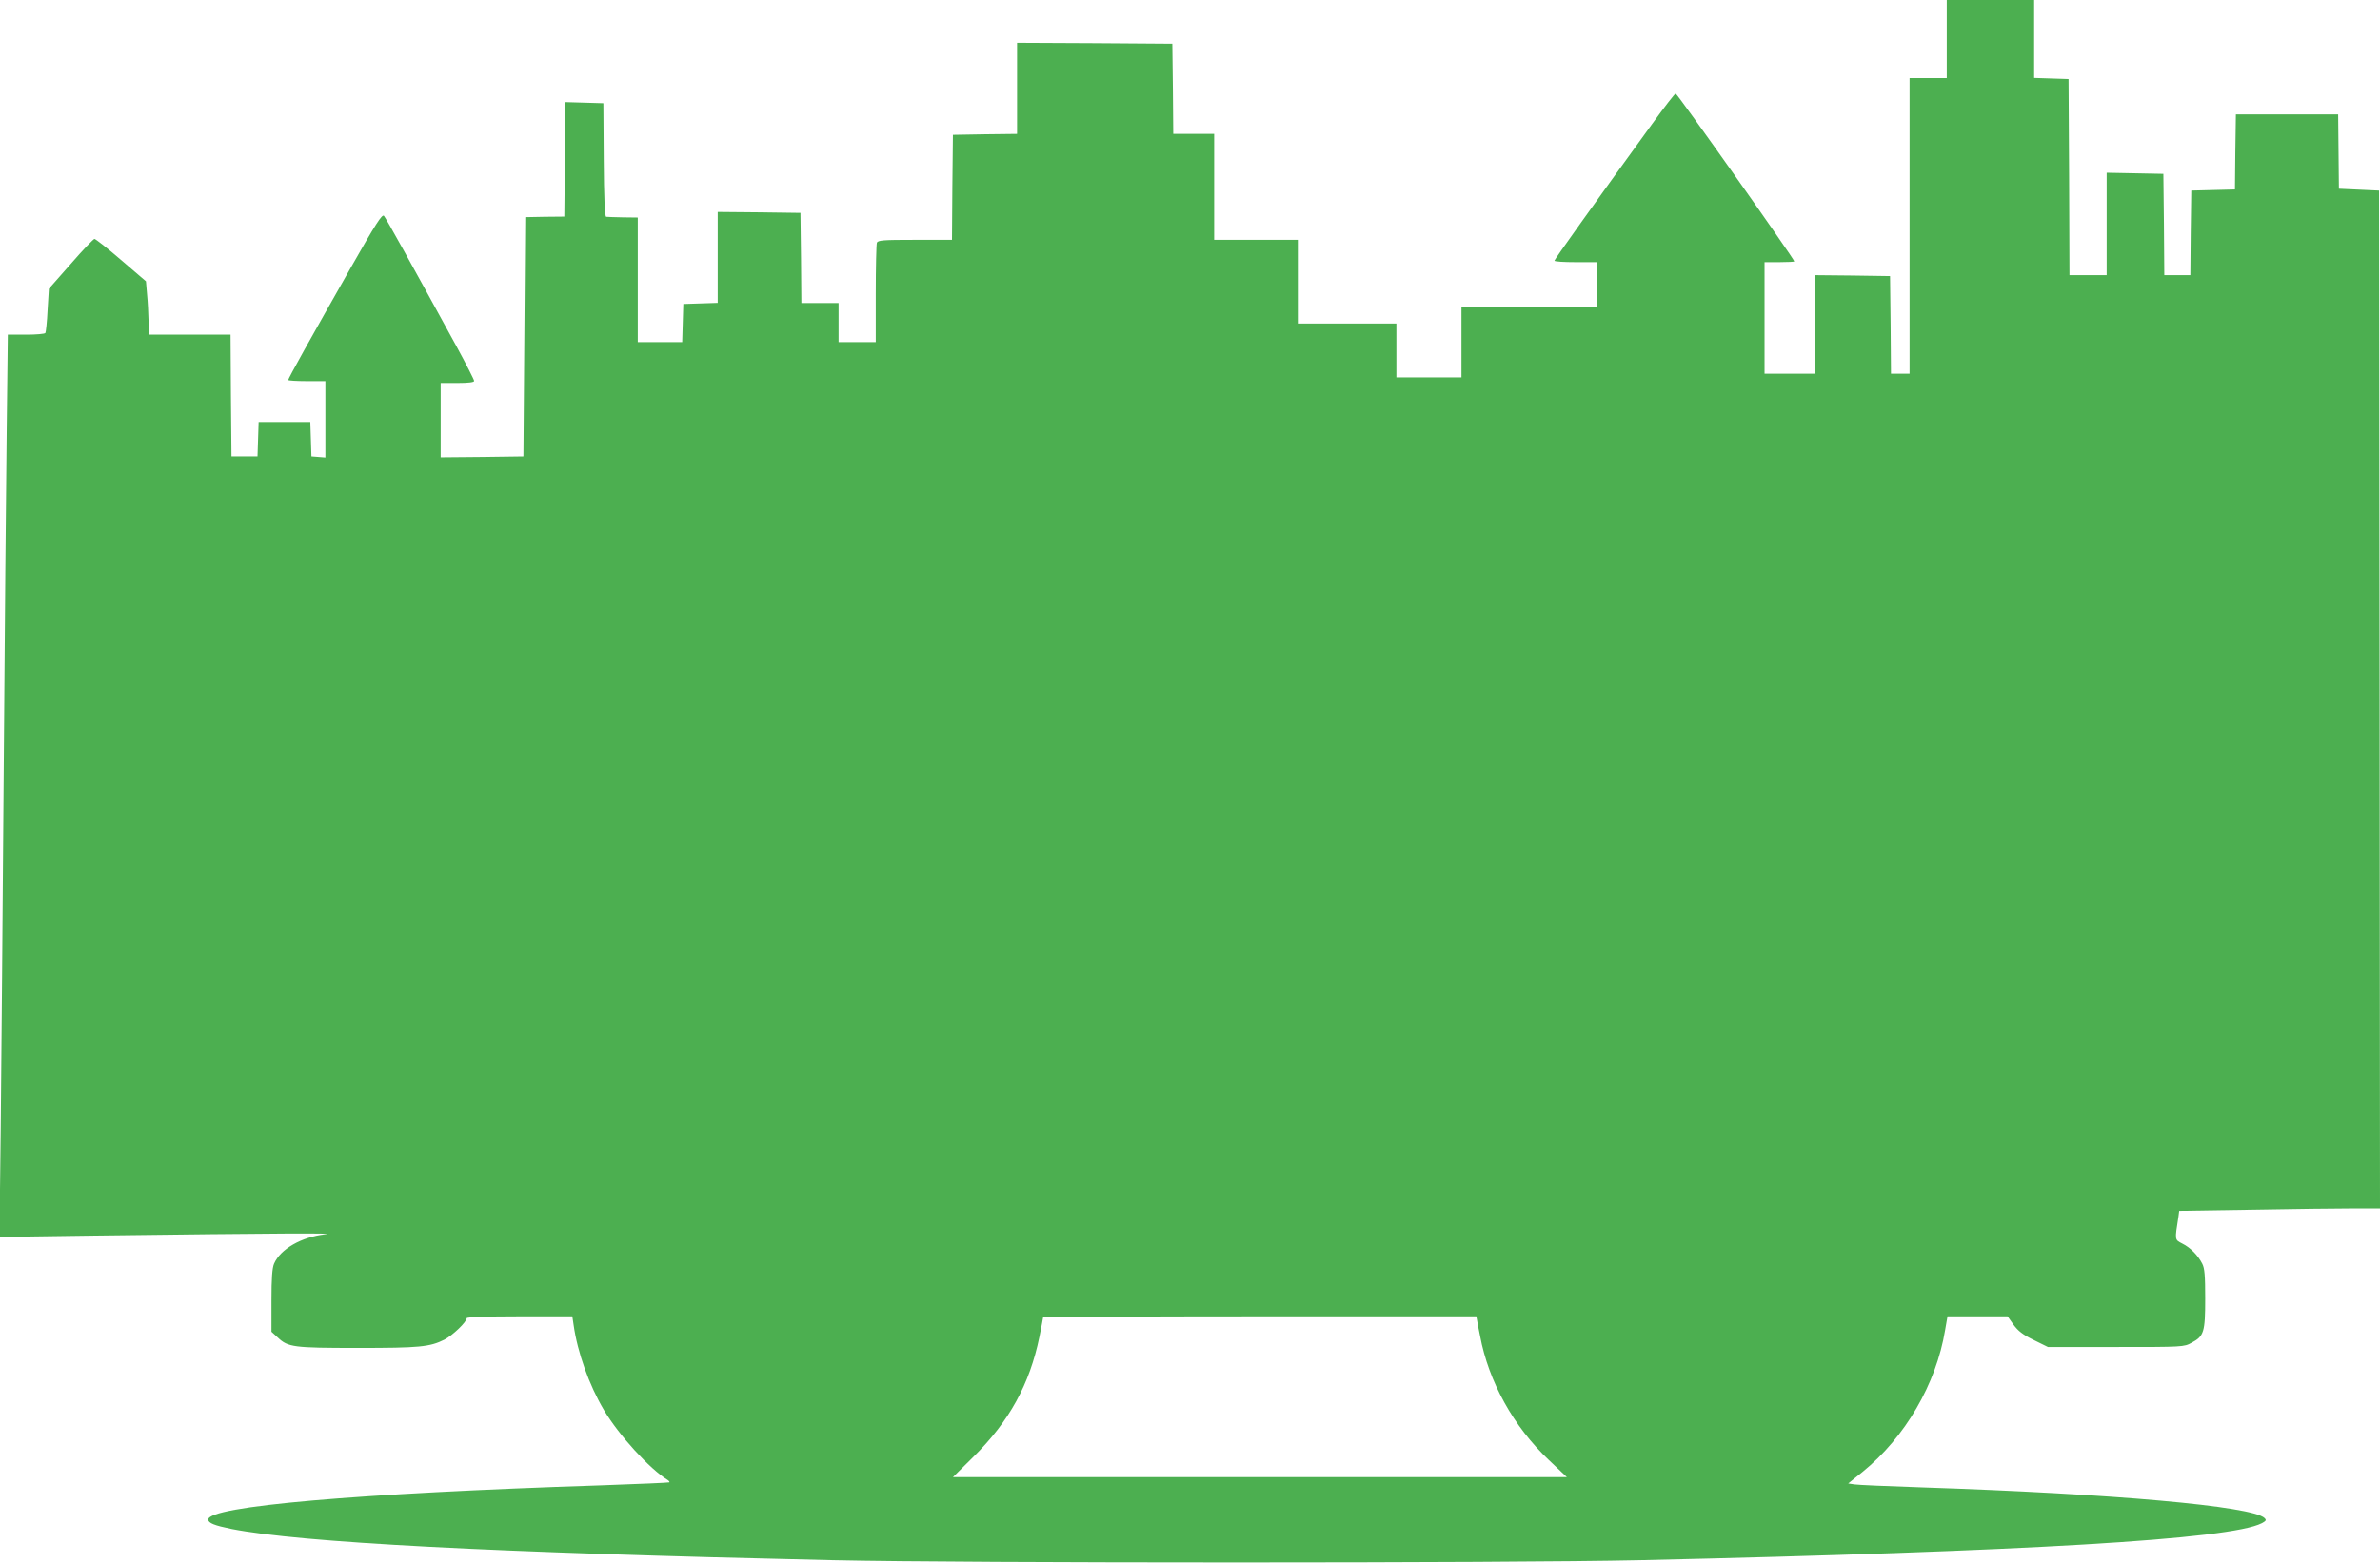
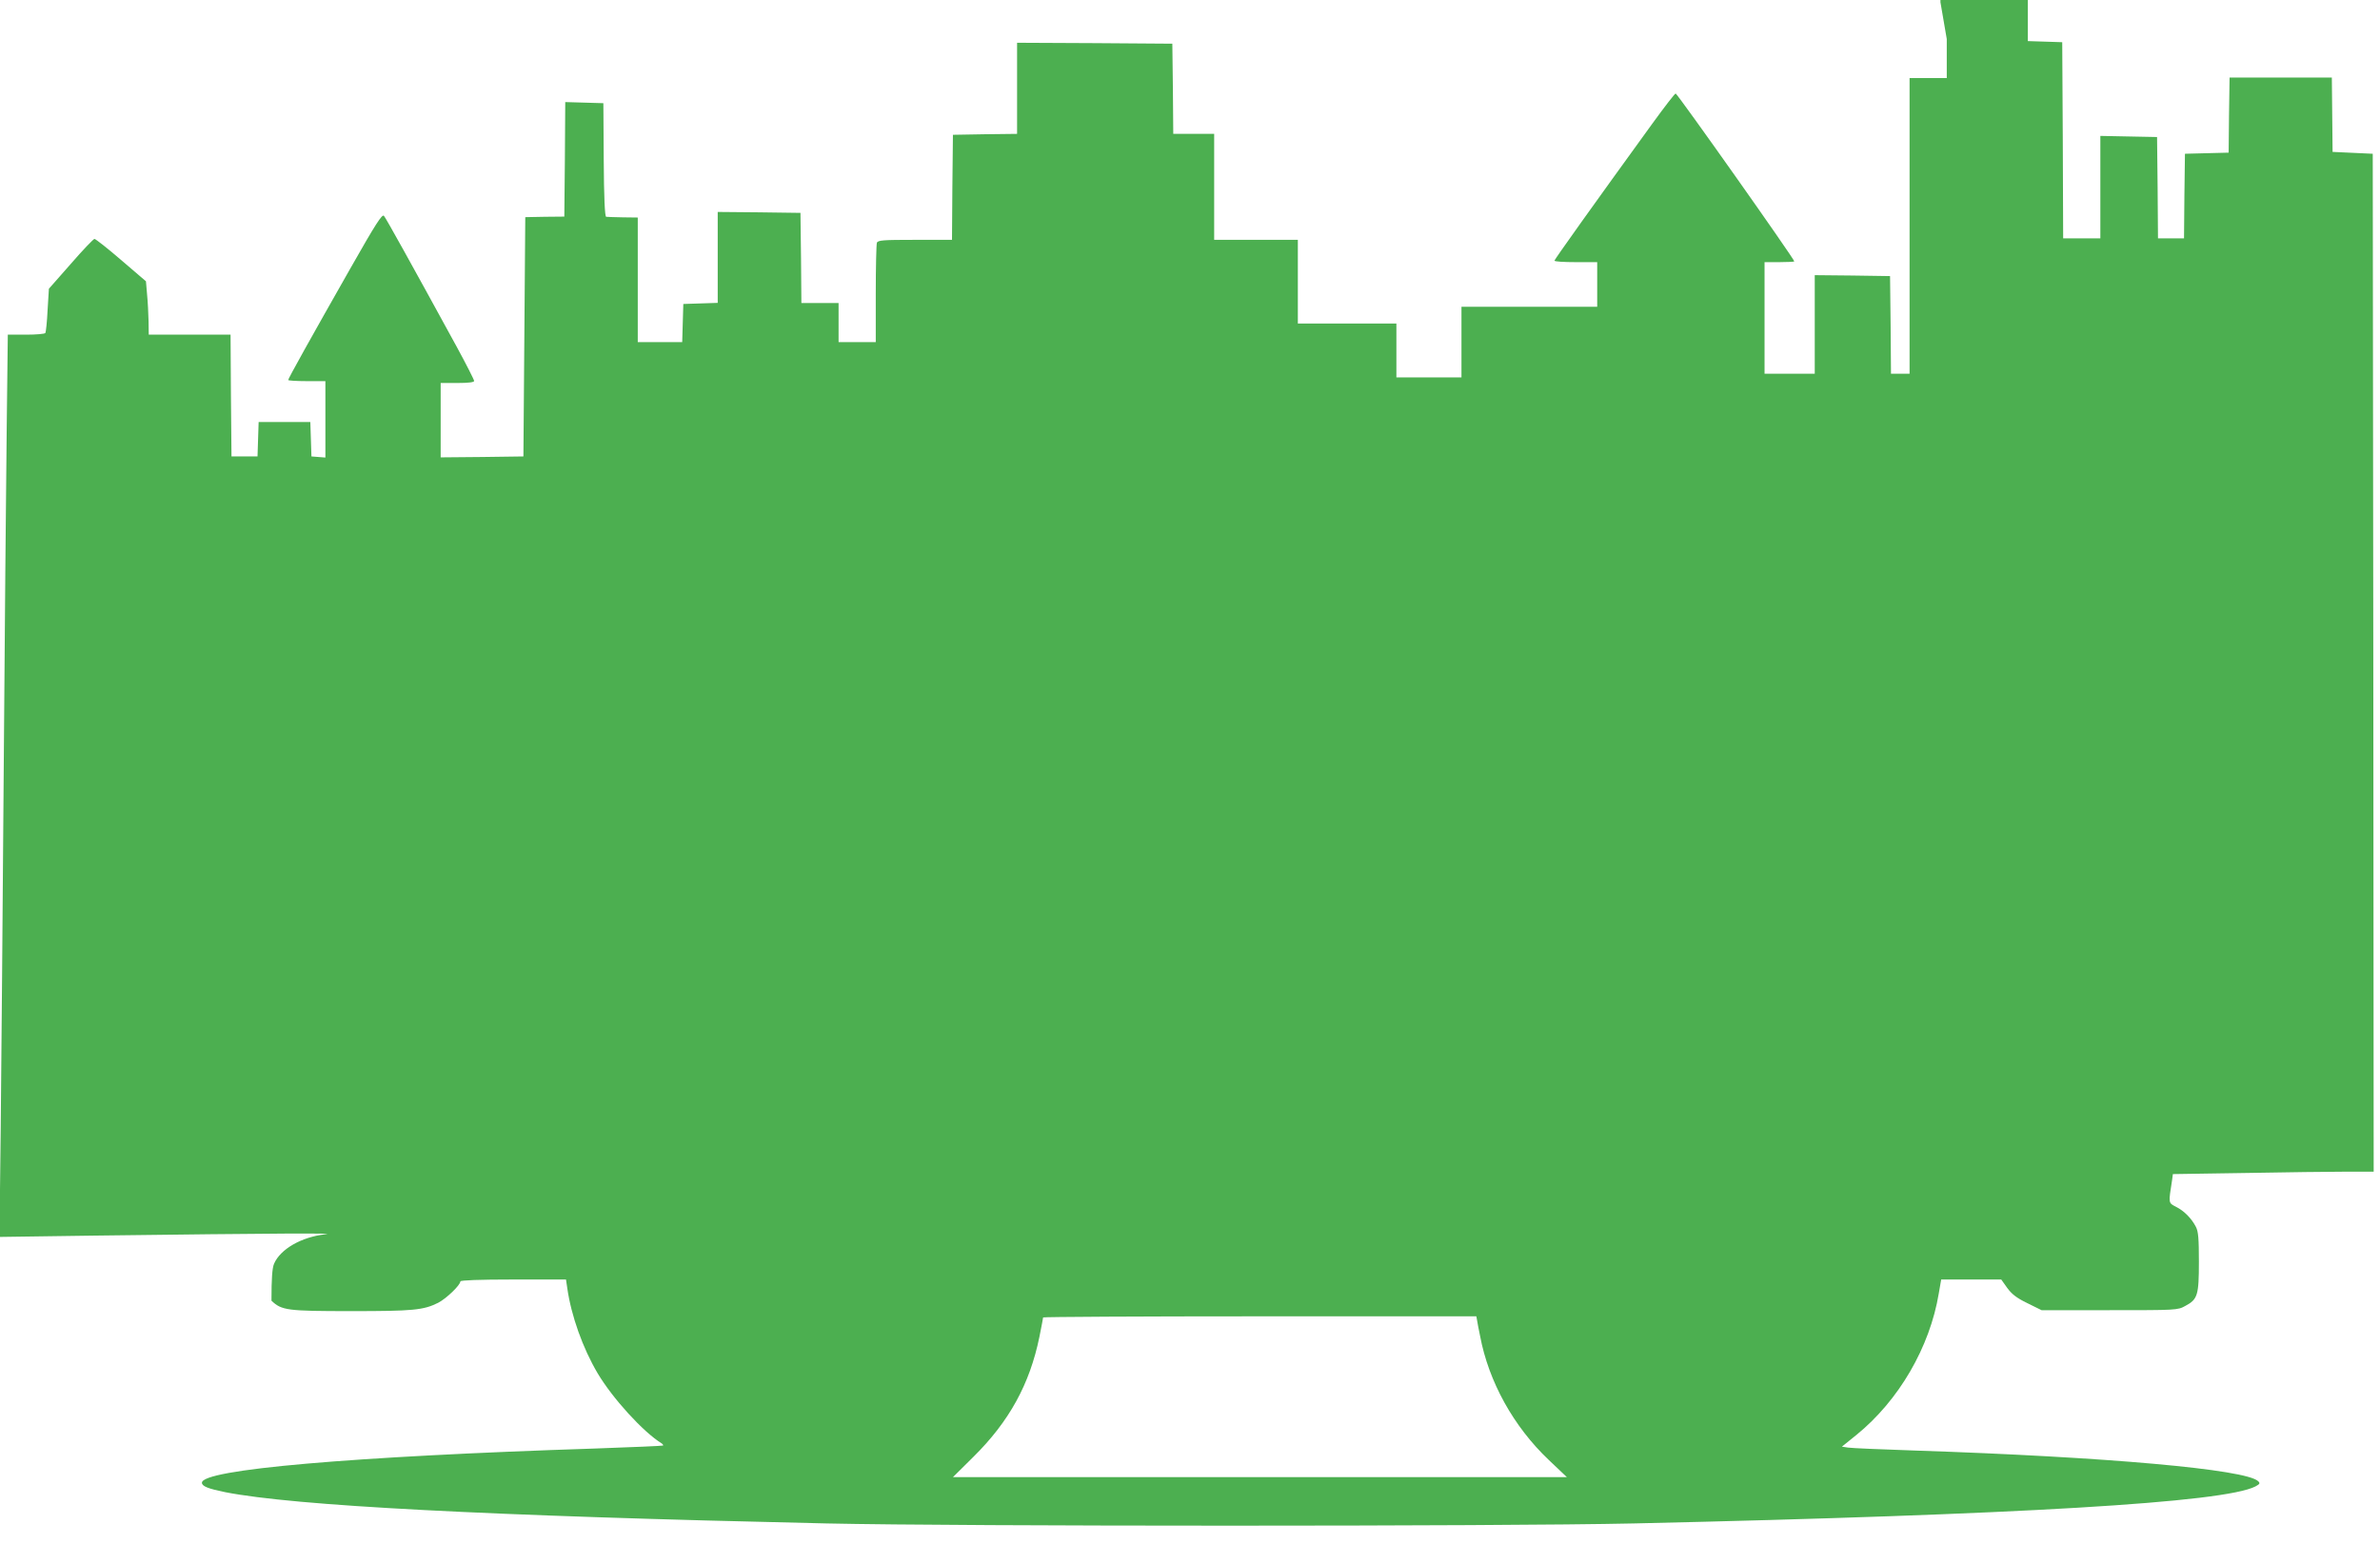
<svg xmlns="http://www.w3.org/2000/svg" version="1.0" width="1280pt" height="841pt" viewBox="0 0 1280 841" preserveAspectRatio="xMidYMid meet">
  <g transform="translate(0,841) scale(0.1,-0.1)" fill="#4caf50" stroke="none">
-     <path d="M10470 8200 l0 -210 -100 0 -100 0 0 -795 0 -795 -50 0 -50 0 -2 263 -3 262 -202 3 -203 2 0 -265 0 -265 -135 0 -135 0 0 300 0 300 80 0 c44 0 80 2 80 4 0 13 -627 900 -638 903 -4 1 -61 -73 -127 -164 -314 -433 -525 -729 -525 -735 0 -5 52 -8 115 -8 l115 0 0 -120 0 -120 -365 0 -365 0 0 -190 0 -190 -175 0 -175 0 0 145 0 145 -265 0 -265 0 0 225 0 225 -225 0 -225 0 0 285 0 285 -110 0 -110 0 -2 243 -3 242 -417 3 -418 2 0 -245 0 -245 -172 -2 -173 -3 -3 -282 -2 -283 -199 0 c-172 0 -200 -2 -205 -16 -3 -9 -6 -132 -6 -275 l0 -259 -100 0 -100 0 0 105 0 105 -100 0 -100 0 -2 243 -3 242 -222 3 -223 2 0 -244 0 -245 -92 -3 -93 -3 -3 -102 -3 -103 -119 0 -120 0 0 335 0 335 -80 1 c-44 1 -85 2 -90 3 -7 1 -12 103 -13 306 l-2 305 -102 3 -103 3 -2 -308 -3 -308 -105 -1 -105 -2 -5 -643 -5 -644 -222 -3 -223 -2 0 200 0 200 90 0 c60 0 90 4 90 11 0 6 -43 91 -96 188 -245 448 -378 687 -389 700 -10 11 -44 -42 -182 -285 -212 -373 -333 -590 -333 -598 0 -3 45 -6 100 -6 l100 0 0 -206 0 -205 -37 3 -38 3 -3 93 -3 92 -139 0 -139 0 -3 -92 -3 -93 -70 0 -70 0 -3 328 -2 327 -220 0 -220 0 -1 73 c-1 39 -4 104 -8 143 l-6 71 -133 114 c-73 63 -138 114 -144 114 -5 0 -63 -60 -127 -134 l-118 -134 -7 -114 c-3 -64 -9 -119 -12 -124 -3 -5 -49 -9 -103 -9 l-99 0 -6 -512 c-3 -282 -11 -1107 -16 -1833 -5 -726 -13 -1587 -16 -1914 l-7 -594 499 7 c1016 13 1328 14 1253 7 -127 -14 -241 -79 -275 -158 -10 -23 -14 -79 -14 -199 l0 -167 34 -31 c55 -52 83 -56 429 -56 333 0 388 5 468 45 44 23 119 95 119 115 0 6 102 10 284 10 l284 0 7 -47 c21 -147 83 -322 163 -457 80 -135 246 -317 344 -377 7 -5 10 -10 8 -12 -3 -2 -167 -9 -365 -16 -1320 -43 -2115 -113 -2115 -184 0 -19 33 -32 126 -51 375 -73 1395 -127 3234 -168 725 -16 3615 -16 4340 0 2073 47 3175 112 3344 199 24 13 26 17 15 28 -65 64 -817 131 -1844 165 -181 6 -345 13 -362 16 l-33 5 78 63 c228 185 395 472 443 761 l13 75 161 0 162 0 32 -45 c24 -33 50 -54 108 -82 l77 -38 365 0 c361 0 367 0 408 23 66 35 73 57 73 237 0 124 -3 163 -16 188 -23 45 -63 86 -107 108 -42 22 -41 17 -21 145 l4 31 392 6 c215 4 458 7 540 7 l148 0 -2 2738 -3 2737 -108 5 -108 5 -2 200 -2 200 -275 0 -275 0 -3 -202 -2 -202 -118 -3 -117 -3 -3 -227 -2 -228 -70 0 -70 0 -2 273 -3 272 -152 3 -153 3 0 -276 0 -275 -100 0 -100 0 -2 528 -3 527 -92 3 -93 3 0 209 0 210 -235 0 -235 0 0 -210z m-2526 -6892 c2 -13 9 -50 16 -83 46 -246 180 -488 370 -668 l97 -92 -1651 0 -1651 0 111 110 c191 189 302 390 354 644 11 55 20 102 20 105 0 3 524 6 1165 6 l1165 0 4 -22z" />
+     <path d="M10470 8200 l0 -210 -100 0 -100 0 0 -795 0 -795 -50 0 -50 0 -2 263 -3 262 -202 3 -203 2 0 -265 0 -265 -135 0 -135 0 0 300 0 300 80 0 c44 0 80 2 80 4 0 13 -627 900 -638 903 -4 1 -61 -73 -127 -164 -314 -433 -525 -729 -525 -735 0 -5 52 -8 115 -8 l115 0 0 -120 0 -120 -365 0 -365 0 0 -190 0 -190 -175 0 -175 0 0 145 0 145 -265 0 -265 0 0 225 0 225 -225 0 -225 0 0 285 0 285 -110 0 -110 0 -2 243 -3 242 -417 3 -418 2 0 -245 0 -245 -172 -2 -173 -3 -3 -282 -2 -283 -199 0 c-172 0 -200 -2 -205 -16 -3 -9 -6 -132 -6 -275 l0 -259 -100 0 -100 0 0 105 0 105 -100 0 -100 0 -2 243 -3 242 -222 3 -223 2 0 -244 0 -245 -92 -3 -93 -3 -3 -102 -3 -103 -119 0 -120 0 0 335 0 335 -80 1 c-44 1 -85 2 -90 3 -7 1 -12 103 -13 306 l-2 305 -102 3 -103 3 -2 -308 -3 -308 -105 -1 -105 -2 -5 -643 -5 -644 -222 -3 -223 -2 0 200 0 200 90 0 c60 0 90 4 90 11 0 6 -43 91 -96 188 -245 448 -378 687 -389 700 -10 11 -44 -42 -182 -285 -212 -373 -333 -590 -333 -598 0 -3 45 -6 100 -6 l100 0 0 -206 0 -205 -37 3 -38 3 -3 93 -3 92 -139 0 -139 0 -3 -92 -3 -93 -70 0 -70 0 -3 328 -2 327 -220 0 -220 0 -1 73 c-1 39 -4 104 -8 143 l-6 71 -133 114 c-73 63 -138 114 -144 114 -5 0 -63 -60 -127 -134 l-118 -134 -7 -114 c-3 -64 -9 -119 -12 -124 -3 -5 -49 -9 -103 -9 l-99 0 -6 -512 c-3 -282 -11 -1107 -16 -1833 -5 -726 -13 -1587 -16 -1914 l-7 -594 499 7 c1016 13 1328 14 1253 7 -127 -14 -241 -79 -275 -158 -10 -23 -14 -79 -14 -199 c55 -52 83 -56 429 -56 333 0 388 5 468 45 44 23 119 95 119 115 0 6 102 10 284 10 l284 0 7 -47 c21 -147 83 -322 163 -457 80 -135 246 -317 344 -377 7 -5 10 -10 8 -12 -3 -2 -167 -9 -365 -16 -1320 -43 -2115 -113 -2115 -184 0 -19 33 -32 126 -51 375 -73 1395 -127 3234 -168 725 -16 3615 -16 4340 0 2073 47 3175 112 3344 199 24 13 26 17 15 28 -65 64 -817 131 -1844 165 -181 6 -345 13 -362 16 l-33 5 78 63 c228 185 395 472 443 761 l13 75 161 0 162 0 32 -45 c24 -33 50 -54 108 -82 l77 -38 365 0 c361 0 367 0 408 23 66 35 73 57 73 237 0 124 -3 163 -16 188 -23 45 -63 86 -107 108 -42 22 -41 17 -21 145 l4 31 392 6 c215 4 458 7 540 7 l148 0 -2 2738 -3 2737 -108 5 -108 5 -2 200 -2 200 -275 0 -275 0 -3 -202 -2 -202 -118 -3 -117 -3 -3 -227 -2 -228 -70 0 -70 0 -2 273 -3 272 -152 3 -153 3 0 -276 0 -275 -100 0 -100 0 -2 528 -3 527 -92 3 -93 3 0 209 0 210 -235 0 -235 0 0 -210z m-2526 -6892 c2 -13 9 -50 16 -83 46 -246 180 -488 370 -668 l97 -92 -1651 0 -1651 0 111 110 c191 189 302 390 354 644 11 55 20 102 20 105 0 3 524 6 1165 6 l1165 0 4 -22z" />
  </g>
</svg>